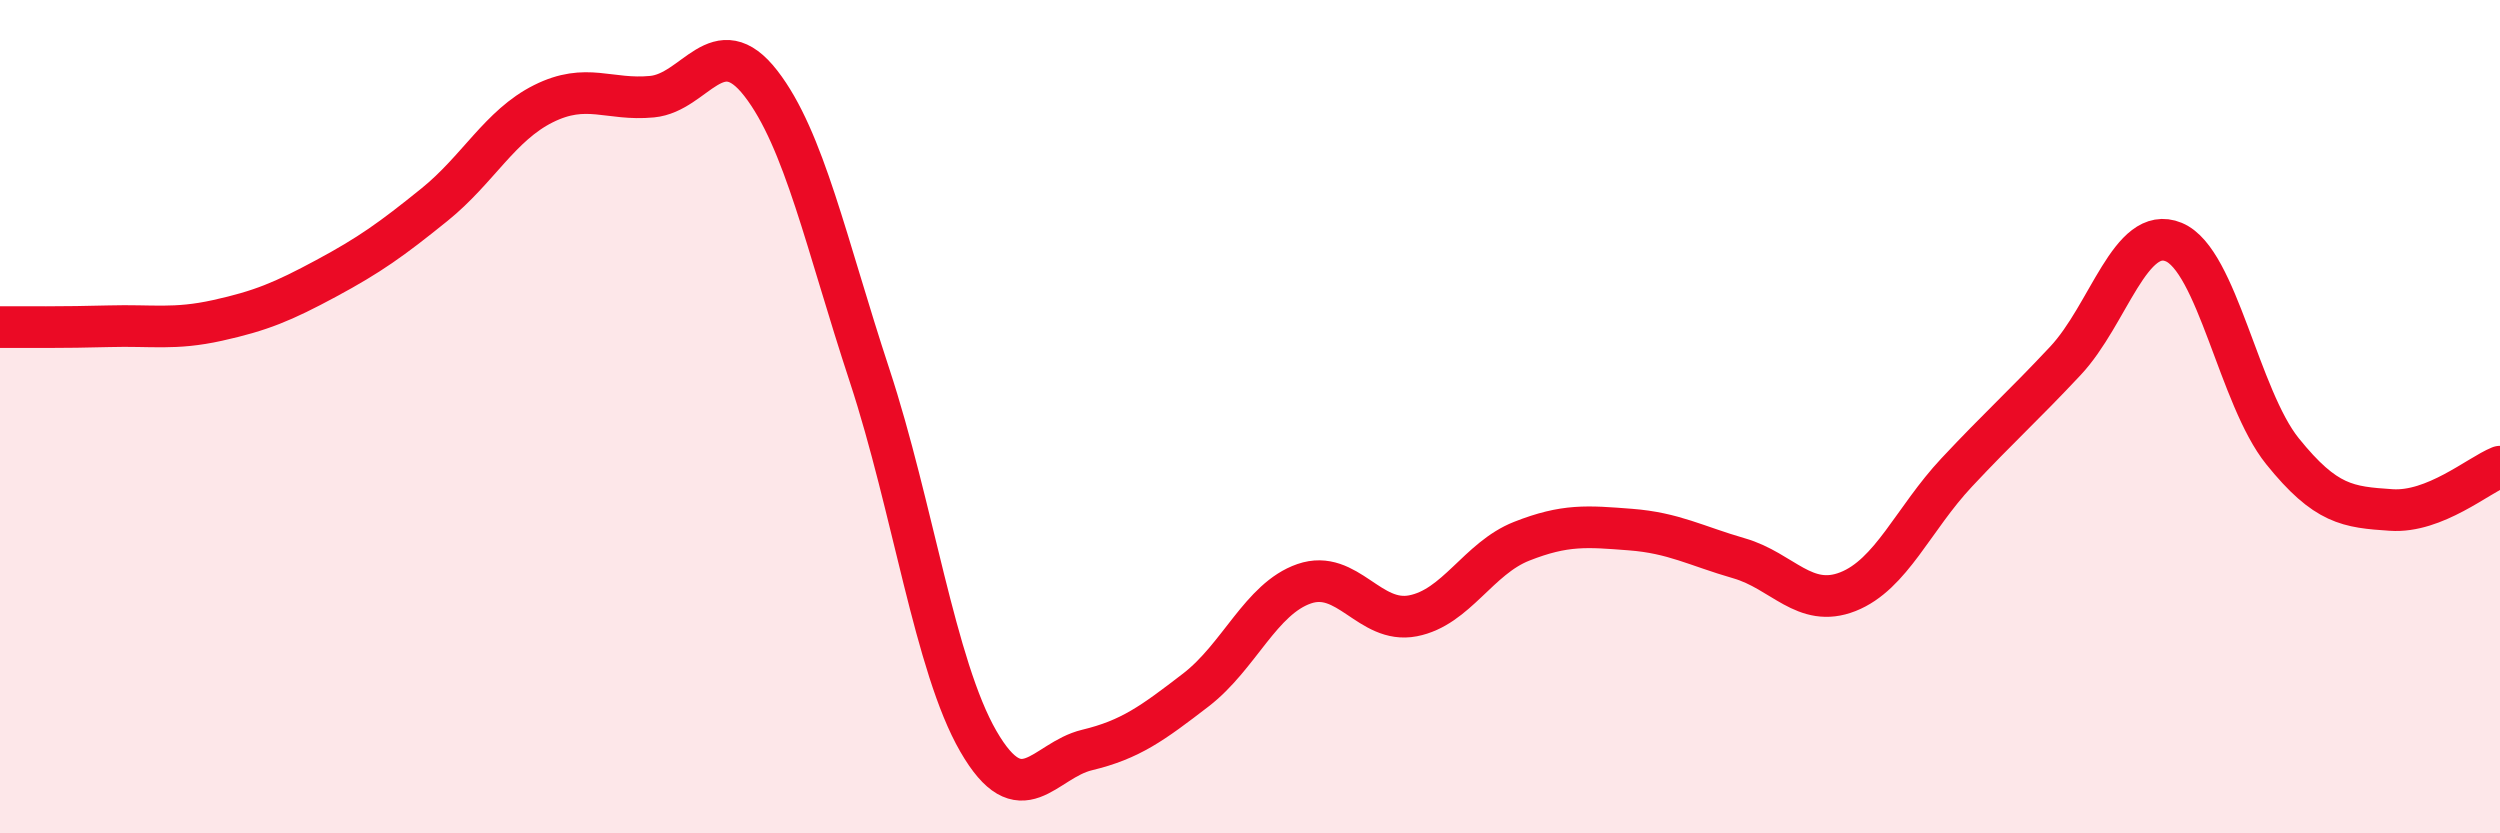
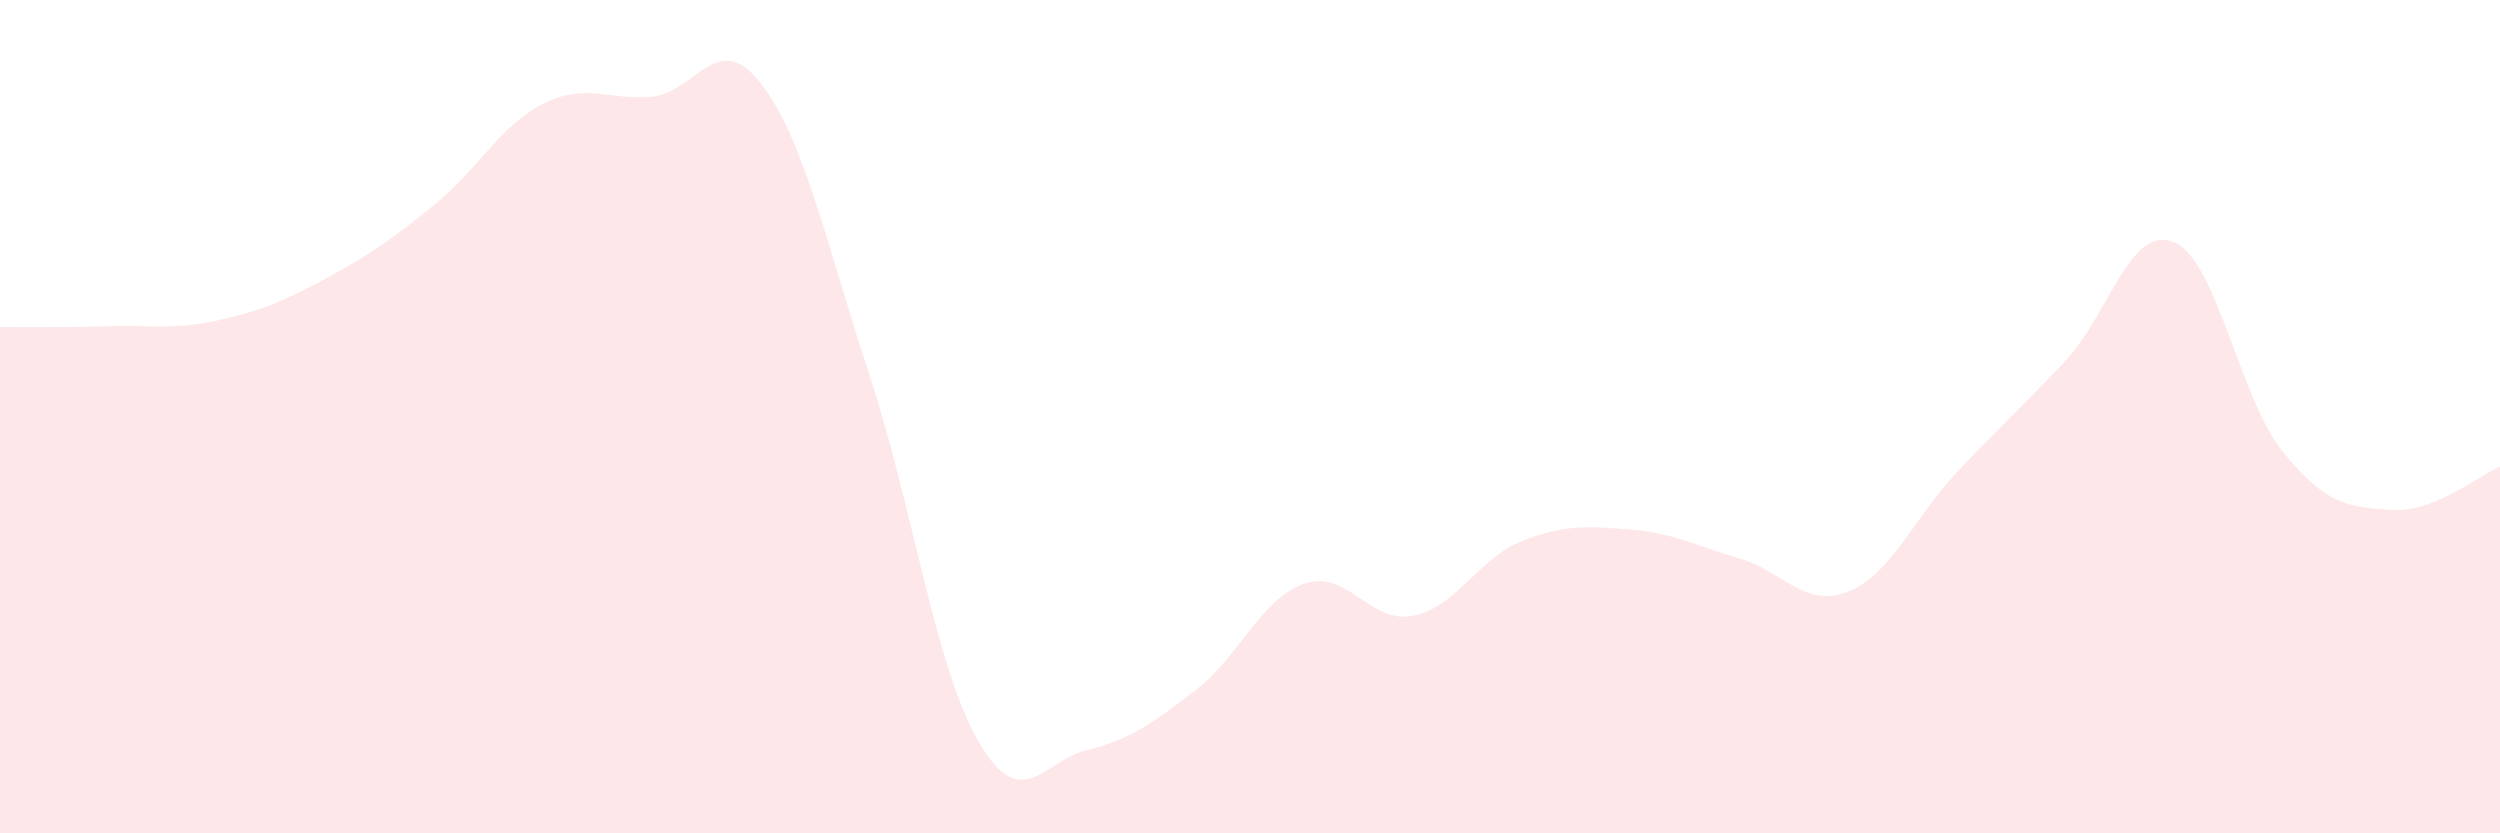
<svg xmlns="http://www.w3.org/2000/svg" width="60" height="20" viewBox="0 0 60 20">
  <path d="M 0,7.85 C 0.52,7.85 1.57,7.86 2.61,7.83 C 3.65,7.8 4.18,7.92 5.22,7.69 C 6.26,7.46 6.79,7.24 7.83,6.68 C 8.87,6.12 9.39,5.75 10.43,4.91 C 11.47,4.07 12,3.01 13.04,2.49 C 14.08,1.97 14.61,2.42 15.65,2.32 C 16.69,2.22 17.22,0.66 18.26,2 C 19.3,3.34 19.83,5.85 20.87,9.01 C 21.91,12.17 22.44,15.99 23.48,17.79 C 24.52,19.59 25.05,18.25 26.09,18 C 27.13,17.75 27.66,17.36 28.7,16.56 C 29.74,15.76 30.26,14.37 31.3,14.01 C 32.34,13.65 32.87,14.98 33.91,14.78 C 34.95,14.58 35.48,13.4 36.52,12.99 C 37.56,12.58 38.09,12.63 39.13,12.71 C 40.17,12.79 40.7,13.1 41.74,13.4 C 42.78,13.7 43.31,14.61 44.35,14.2 C 45.39,13.79 45.92,12.45 46.96,11.34 C 48,10.23 48.53,9.77 49.57,8.66 C 50.61,7.55 51.13,5.38 52.17,5.81 C 53.21,6.24 53.74,9.54 54.78,10.83 C 55.82,12.12 56.35,12.17 57.39,12.24 C 58.43,12.31 59.48,11.41 60,11.2L60 20L0 20Z" fill="#EB0A25" opacity="0.1" stroke-linecap="round" stroke-linejoin="round" />
-   <path d="M 0,7.85 C 0.52,7.85 1.57,7.86 2.61,7.83 C 3.65,7.8 4.18,7.92 5.22,7.69 C 6.26,7.46 6.79,7.24 7.83,6.68 C 8.87,6.12 9.39,5.75 10.43,4.91 C 11.47,4.07 12,3.01 13.04,2.49 C 14.08,1.97 14.61,2.42 15.65,2.32 C 16.69,2.22 17.22,0.66 18.26,2 C 19.3,3.34 19.83,5.85 20.87,9.01 C 21.91,12.17 22.44,15.99 23.48,17.79 C 24.52,19.59 25.05,18.25 26.09,18 C 27.13,17.75 27.66,17.36 28.7,16.56 C 29.74,15.76 30.26,14.37 31.3,14.01 C 32.34,13.65 32.87,14.98 33.91,14.78 C 34.95,14.58 35.48,13.4 36.52,12.99 C 37.56,12.58 38.09,12.63 39.13,12.71 C 40.17,12.79 40.7,13.1 41.74,13.4 C 42.78,13.7 43.31,14.61 44.35,14.2 C 45.39,13.79 45.92,12.45 46.96,11.34 C 48,10.23 48.53,9.77 49.57,8.66 C 50.61,7.55 51.13,5.38 52.17,5.81 C 53.21,6.24 53.74,9.54 54.78,10.83 C 55.82,12.12 56.35,12.17 57.39,12.24 C 58.43,12.31 59.48,11.41 60,11.2" stroke="#EB0A25" stroke-width="1" fill="none" stroke-linecap="round" stroke-linejoin="round" />
</svg>